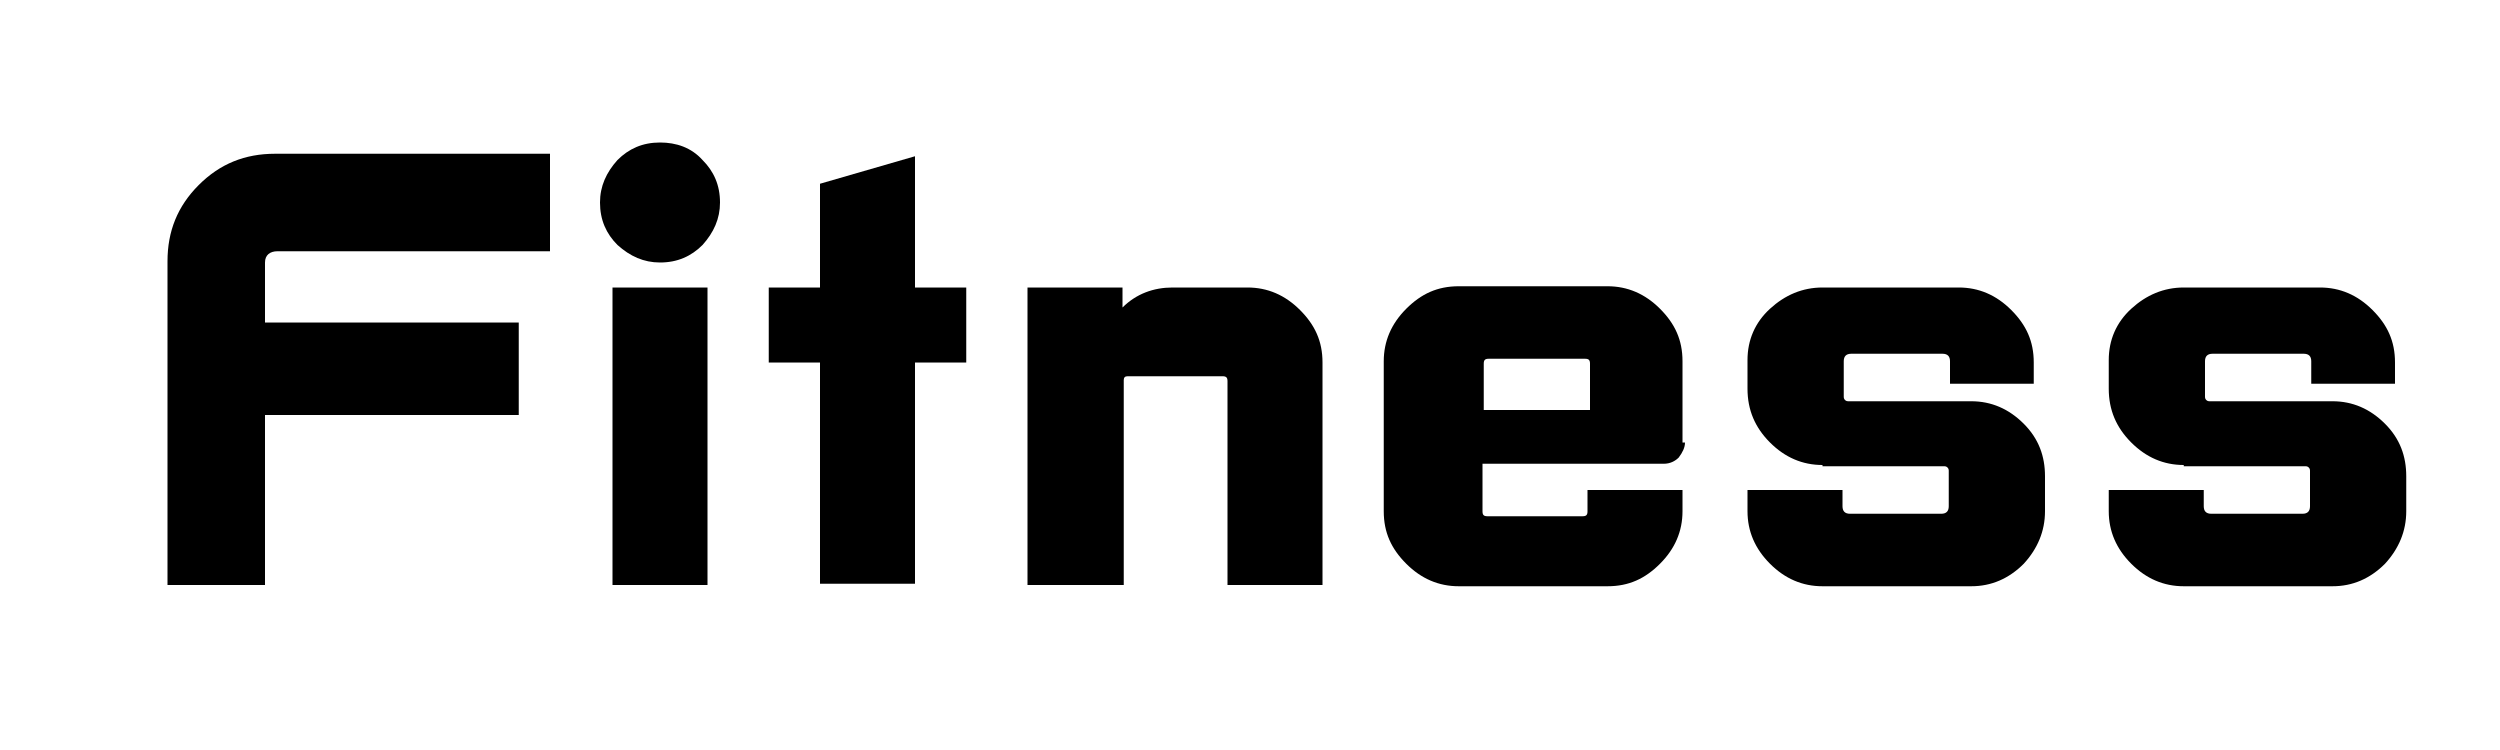
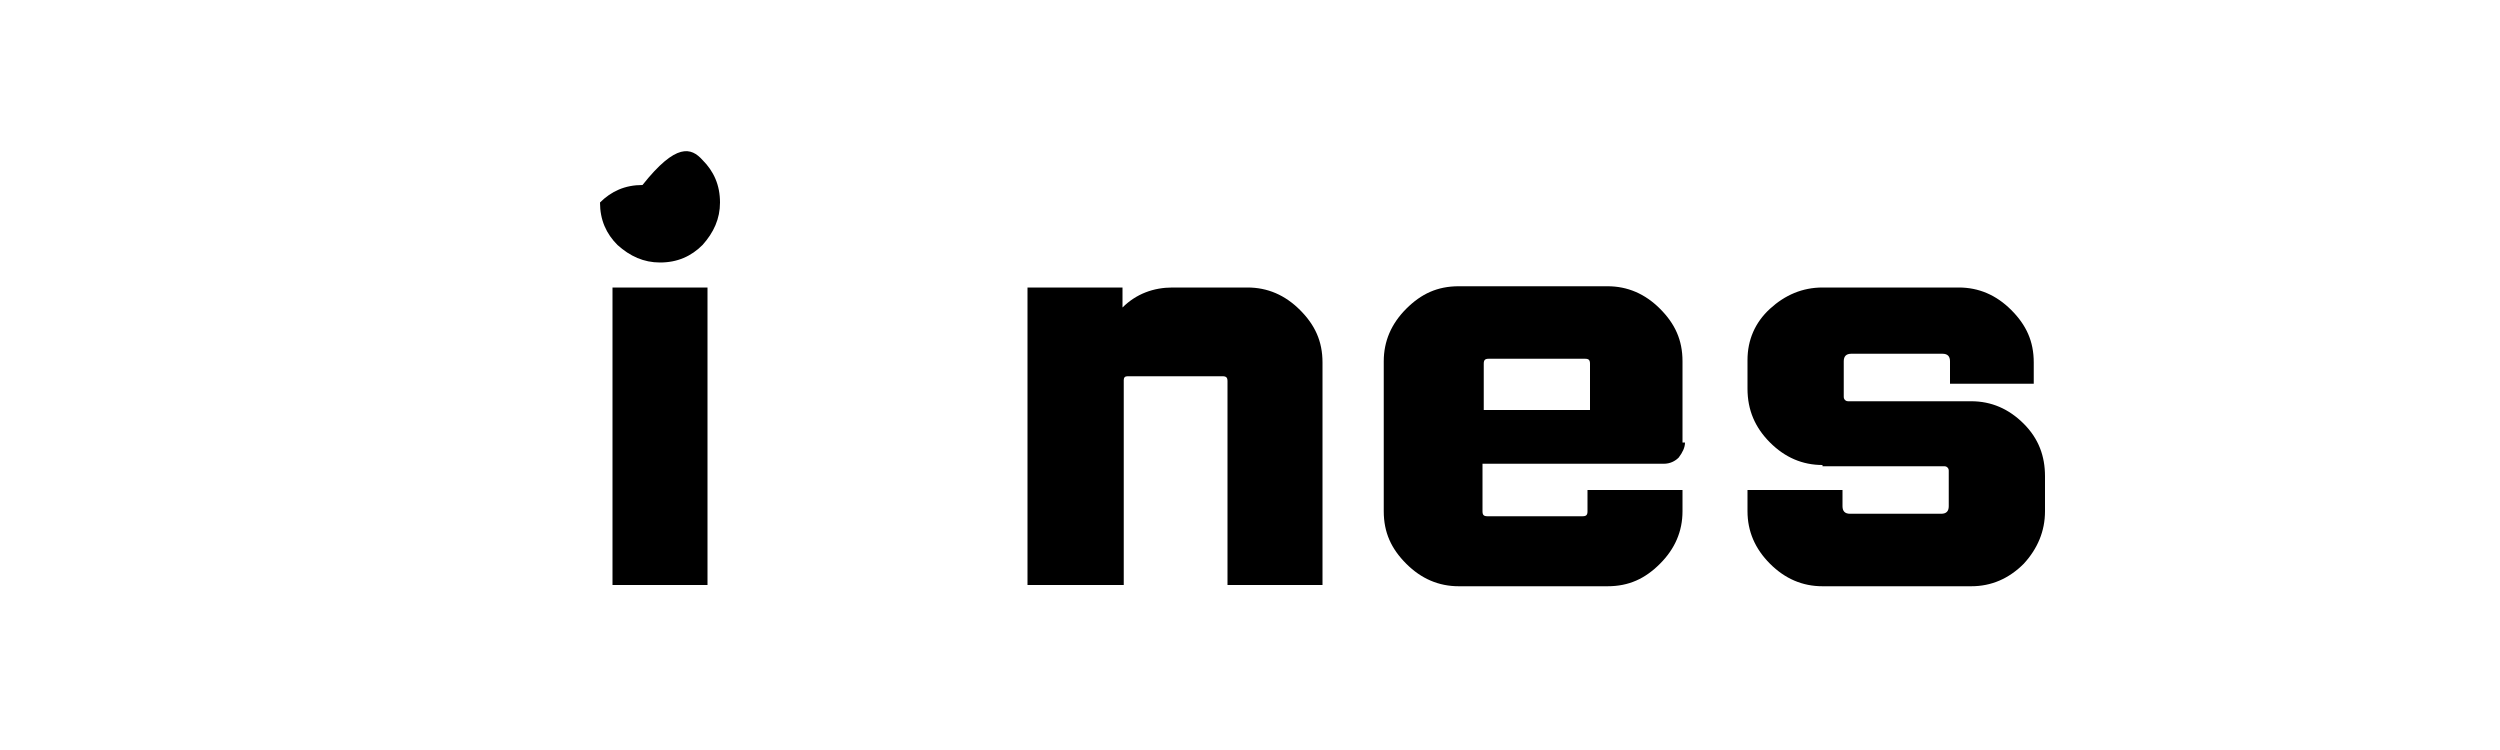
<svg xmlns="http://www.w3.org/2000/svg" version="1.1" id="Layer_1" x="0px" y="0px" viewBox="0 0 200 60" style="enable-background:new 0 0 200 60;" xml:space="preserve">
  <g>
-     <path d="M13.4,46.8V20.9c0-2.4,0.8-4.4,2.5-6.1c1.7-1.7,3.7-2.5,6.1-2.5H44v7.8H22.2c-0.6,0-1,0.3-1,0.9v4.8h20.3v7.4H21.2v13.6   H13.4z" />
-     <path d="M56.2,12.8c0.9,0.9,1.4,2,1.4,3.4c0,1.3-0.5,2.4-1.4,3.4c-0.9,0.9-2,1.4-3.4,1.4c-1.3,0-2.4-0.5-3.4-1.4   c-0.9-0.9-1.4-2-1.4-3.4c0-1.3,0.5-2.4,1.4-3.4c0.9-0.9,2-1.4,3.4-1.4C54.1,11.4,55.3,11.8,56.2,12.8z M56.6,46.8H49V23h7.6V46.8z" />
-     <path d="M61.5,23h4.1v-8.3l7.6-2.2V23h4.1v6h-4.1v17.7h-7.6V29h-4.1V23z" />
+     <path d="M56.2,12.8c0.9,0.9,1.4,2,1.4,3.4c0,1.3-0.5,2.4-1.4,3.4c-0.9,0.9-2,1.4-3.4,1.4c-1.3,0-2.4-0.5-3.4-1.4   c-0.9-0.9-1.4-2-1.4-3.4c0.9-0.9,2-1.4,3.4-1.4C54.1,11.4,55.3,11.8,56.2,12.8z M56.6,46.8H49V23h7.6V46.8z" />
    <path d="M89.8,46.8h-7.6V23h7.6v1.6c1.1-1.1,2.5-1.6,4-1.6h6c1.6,0,3,0.6,4.2,1.8c1.2,1.2,1.8,2.5,1.8,4.2v17.8h-7.6V30.5   c0-0.3-0.1-0.4-0.4-0.4h-7.6c-0.2,0-0.3,0.1-0.3,0.3V46.8z" />
    <path d="M134.8,35.4c0,0.4-0.2,0.8-0.5,1.2c-0.3,0.3-0.7,0.5-1.2,0.5h-14.5v3.8c0,0.3,0.1,0.4,0.4,0.4h7.6c0.3,0,0.4-0.1,0.4-0.4   v-1.7h7.6v1.7c0,1.6-0.6,3-1.8,4.2c-1.2,1.2-2.5,1.8-4.2,1.8h-11.9c-1.6,0-3-0.6-4.2-1.8c-1.2-1.2-1.8-2.5-1.8-4.2V28.9   c0-1.6,0.6-3,1.8-4.2c1.2-1.2,2.5-1.8,4.2-1.8h11.9c1.6,0,3,0.6,4.2,1.8c1.2,1.2,1.8,2.5,1.8,4.2V35.4z M119.1,28.7   c-0.3,0-0.4,0.1-0.4,0.4v3.7h8.5v-3.7c0-0.3-0.1-0.4-0.4-0.4H119.1z" />
    <path d="M145.8,37.2c-1.6,0-3-0.6-4.2-1.8c-1.2-1.2-1.8-2.6-1.8-4.3v-2.3c0-1.6,0.6-3,1.8-4.1c1.2-1.1,2.6-1.7,4.2-1.7h10.9   c1.6,0,3,0.6,4.2,1.8c1.2,1.2,1.8,2.5,1.8,4.2v1.7H156v-1.8c0-0.4-0.2-0.6-0.6-0.6h-7.3c-0.4,0-0.6,0.2-0.6,0.6v2.8   c0,0.1,0,0.2,0.1,0.3s0.2,0.1,0.3,0.1h9.8c1.6,0,3,0.6,4.2,1.8c1.2,1.2,1.7,2.6,1.7,4.2v2.8c0,1.6-0.6,3-1.7,4.2   c-1.2,1.2-2.6,1.8-4.2,1.8h-11.9c-1.6,0-3-0.6-4.2-1.8s-1.8-2.6-1.8-4.2v-1.7h7.6v1.3c0,0.4,0.2,0.6,0.6,0.6h7.3   c0.4,0,0.6-0.2,0.6-0.6v-2.8c0-0.1,0-0.2-0.1-0.3c-0.1-0.1-0.2-0.1-0.3-0.1H145.8z" />
-     <path d="M174.7,37.2c-1.6,0-3-0.6-4.2-1.8c-1.2-1.2-1.8-2.6-1.8-4.3v-2.3c0-1.6,0.6-3,1.8-4.1c1.2-1.1,2.6-1.7,4.2-1.7h10.9   c1.6,0,3,0.6,4.2,1.8c1.2,1.2,1.8,2.5,1.8,4.2v1.7h-6.7v-1.8c0-0.4-0.2-0.6-0.6-0.6H177c-0.4,0-0.6,0.2-0.6,0.6v2.8   c0,0.1,0,0.2,0.1,0.3s0.2,0.1,0.3,0.1h9.8c1.6,0,3,0.6,4.2,1.8c1.2,1.2,1.7,2.6,1.7,4.2v2.8c0,1.6-0.6,3-1.7,4.2   c-1.2,1.2-2.6,1.8-4.2,1.8h-11.9c-1.6,0-3-0.6-4.2-1.8s-1.8-2.6-1.8-4.2v-1.7h7.6v1.3c0,0.4,0.2,0.6,0.6,0.6h7.3   c0.4,0,0.6-0.2,0.6-0.6v-2.8c0-0.1,0-0.2-0.1-0.3c-0.1-0.1-0.2-0.1-0.3-0.1H174.7z" />
  </g>
</svg>